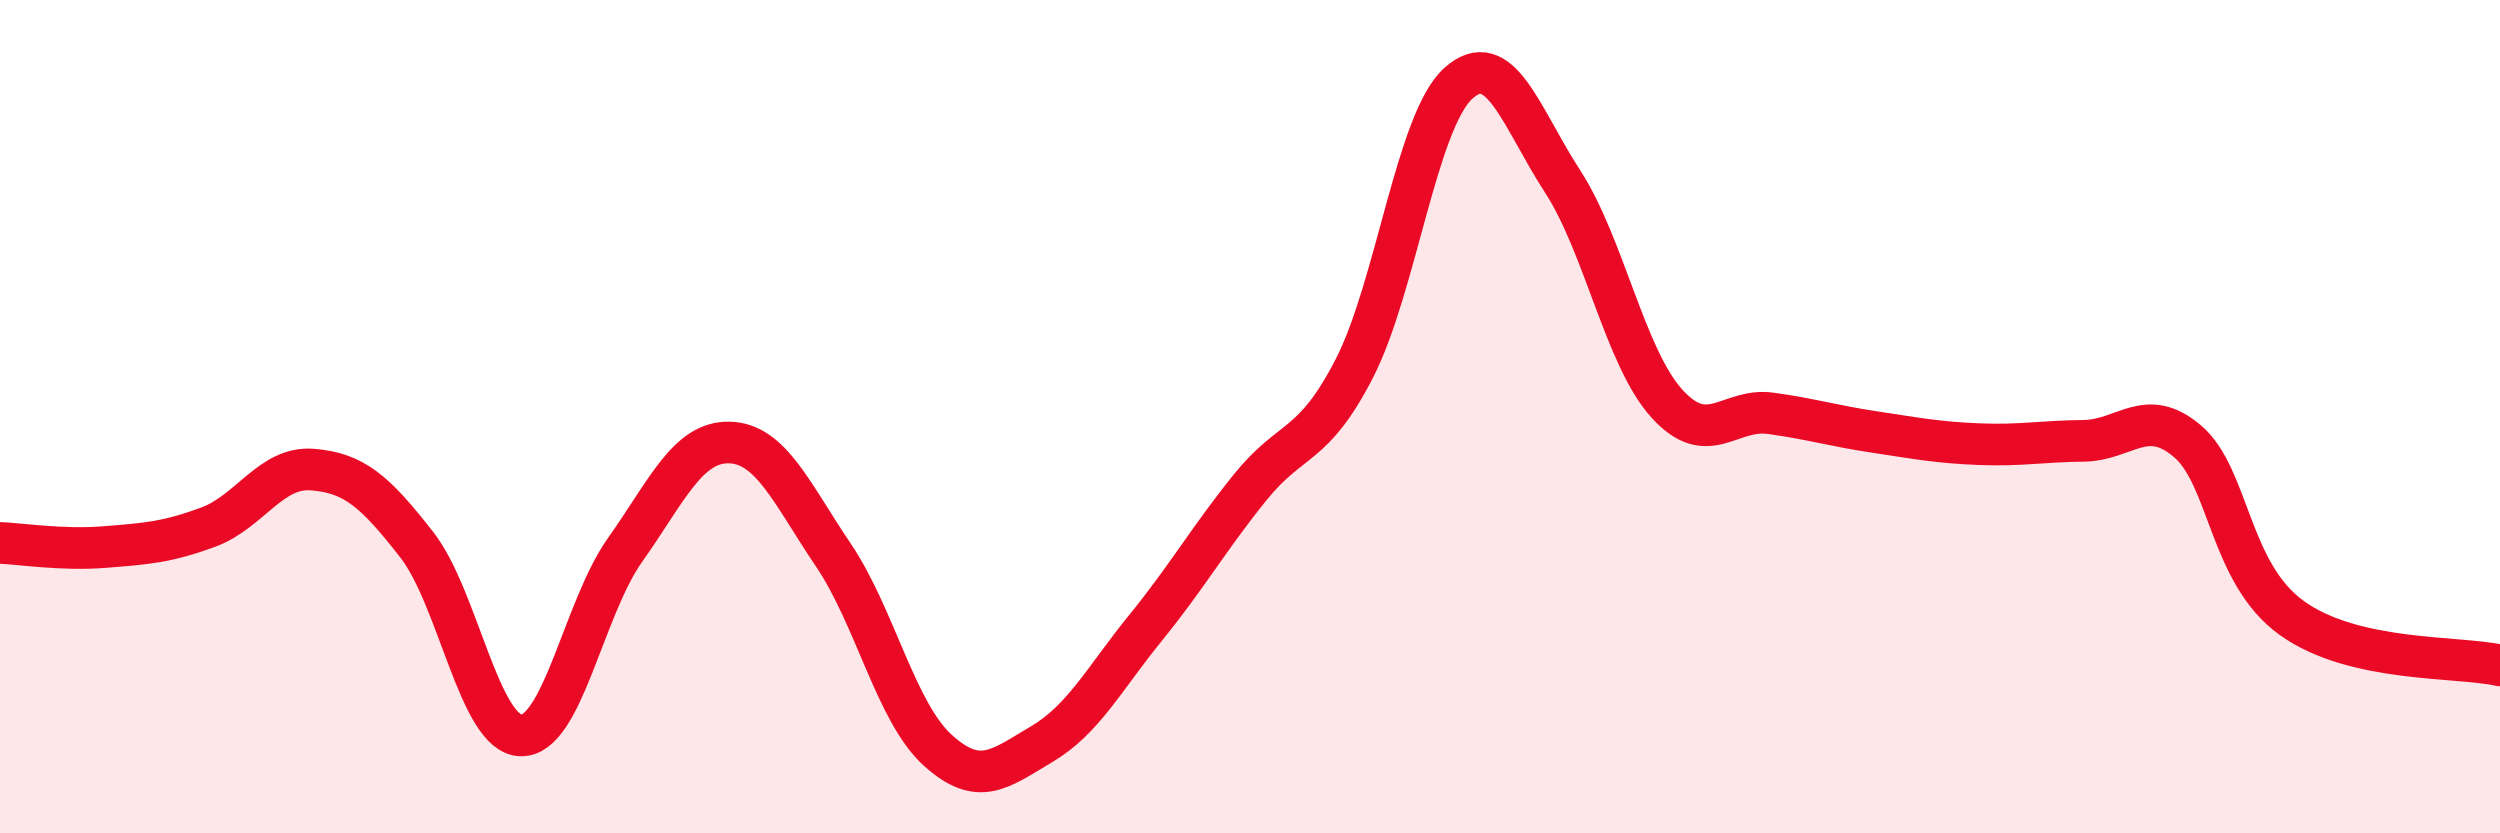
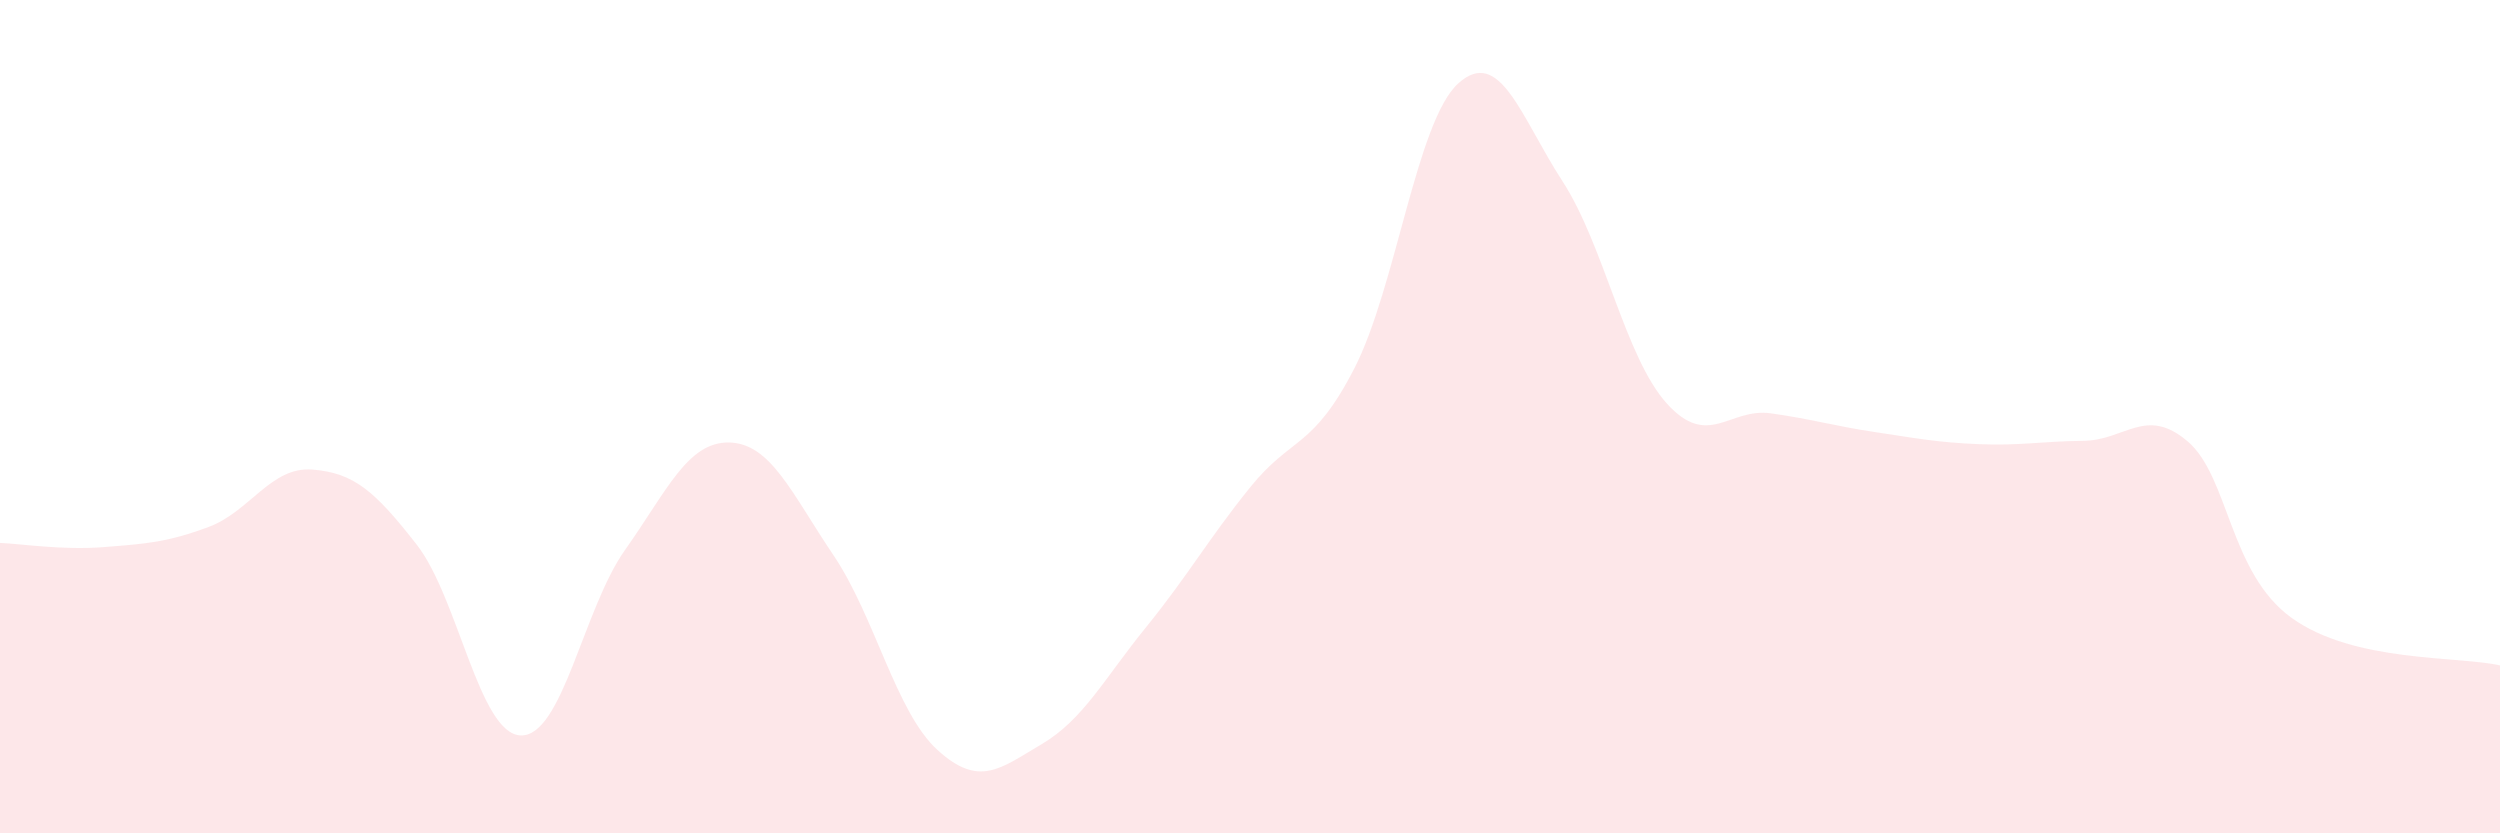
<svg xmlns="http://www.w3.org/2000/svg" width="60" height="20" viewBox="0 0 60 20">
  <path d="M 0,13.03 C 0.5,13.05 1.5,13.21 2.5,13.13 C 3.5,13.05 4,13.02 5,12.65 C 6,12.28 6.5,11.19 7.5,11.27 C 8.5,11.35 9,11.79 10,13.07 C 11,14.35 11.5,17.62 12.5,17.65 C 13.5,17.68 14,14.61 15,13.2 C 16,11.79 16.5,10.6 17.5,10.62 C 18.5,10.64 19,11.84 20,13.32 C 21,14.8 21.5,17.09 22.5,18 C 23.5,18.91 24,18.45 25,17.86 C 26,17.27 26.5,16.29 27.5,15.06 C 28.5,13.83 29,12.94 30,11.7 C 31,10.46 31.5,10.79 32.5,8.85 C 33.5,6.91 34,2.9 35,2 C 36,1.1 36.5,2.81 37.5,4.35 C 38.5,5.89 39,8.57 40,9.68 C 41,10.79 41.5,9.78 42.5,9.92 C 43.5,10.06 44,10.22 45,10.37 C 46,10.52 46.5,10.62 47.5,10.66 C 48.5,10.7 49,10.59 50,10.58 C 51,10.57 51.5,9.74 52.5,10.59 C 53.5,11.44 53.5,13.75 55,14.83 C 56.5,15.91 59,15.74 60,15.97L60 20L0 20Z" fill="#EB0A25" opacity="0.1" stroke-linecap="round" stroke-linejoin="round" />
-   <path d="M 0,13.03 C 0.5,13.05 1.5,13.21 2.5,13.13 C 3.5,13.05 4,13.02 5,12.65 C 6,12.28 6.5,11.19 7.5,11.27 C 8.5,11.35 9,11.79 10,13.07 C 11,14.35 11.5,17.62 12.5,17.65 C 13.5,17.68 14,14.61 15,13.2 C 16,11.79 16.5,10.6 17.5,10.62 C 18.5,10.64 19,11.84 20,13.32 C 21,14.8 21.5,17.09 22.5,18 C 23.5,18.91 24,18.45 25,17.86 C 26,17.27 26.5,16.29 27.5,15.06 C 28.5,13.83 29,12.94 30,11.7 C 31,10.46 31.5,10.79 32.5,8.85 C 33.5,6.91 34,2.9 35,2 C 36,1.1 36.5,2.81 37.5,4.35 C 38.5,5.89 39,8.57 40,9.68 C 41,10.79 41.5,9.78 42.5,9.92 C 43.5,10.06 44,10.22 45,10.37 C 46,10.52 46.5,10.62 47.5,10.66 C 48.5,10.7 49,10.59 50,10.58 C 51,10.57 51.5,9.74 52.5,10.59 C 53.5,11.44 53.5,13.75 55,14.83 C 56.5,15.91 59,15.74 60,15.97" stroke="#EB0A25" stroke-width="1" fill="none" stroke-linecap="round" stroke-linejoin="round" />
</svg>